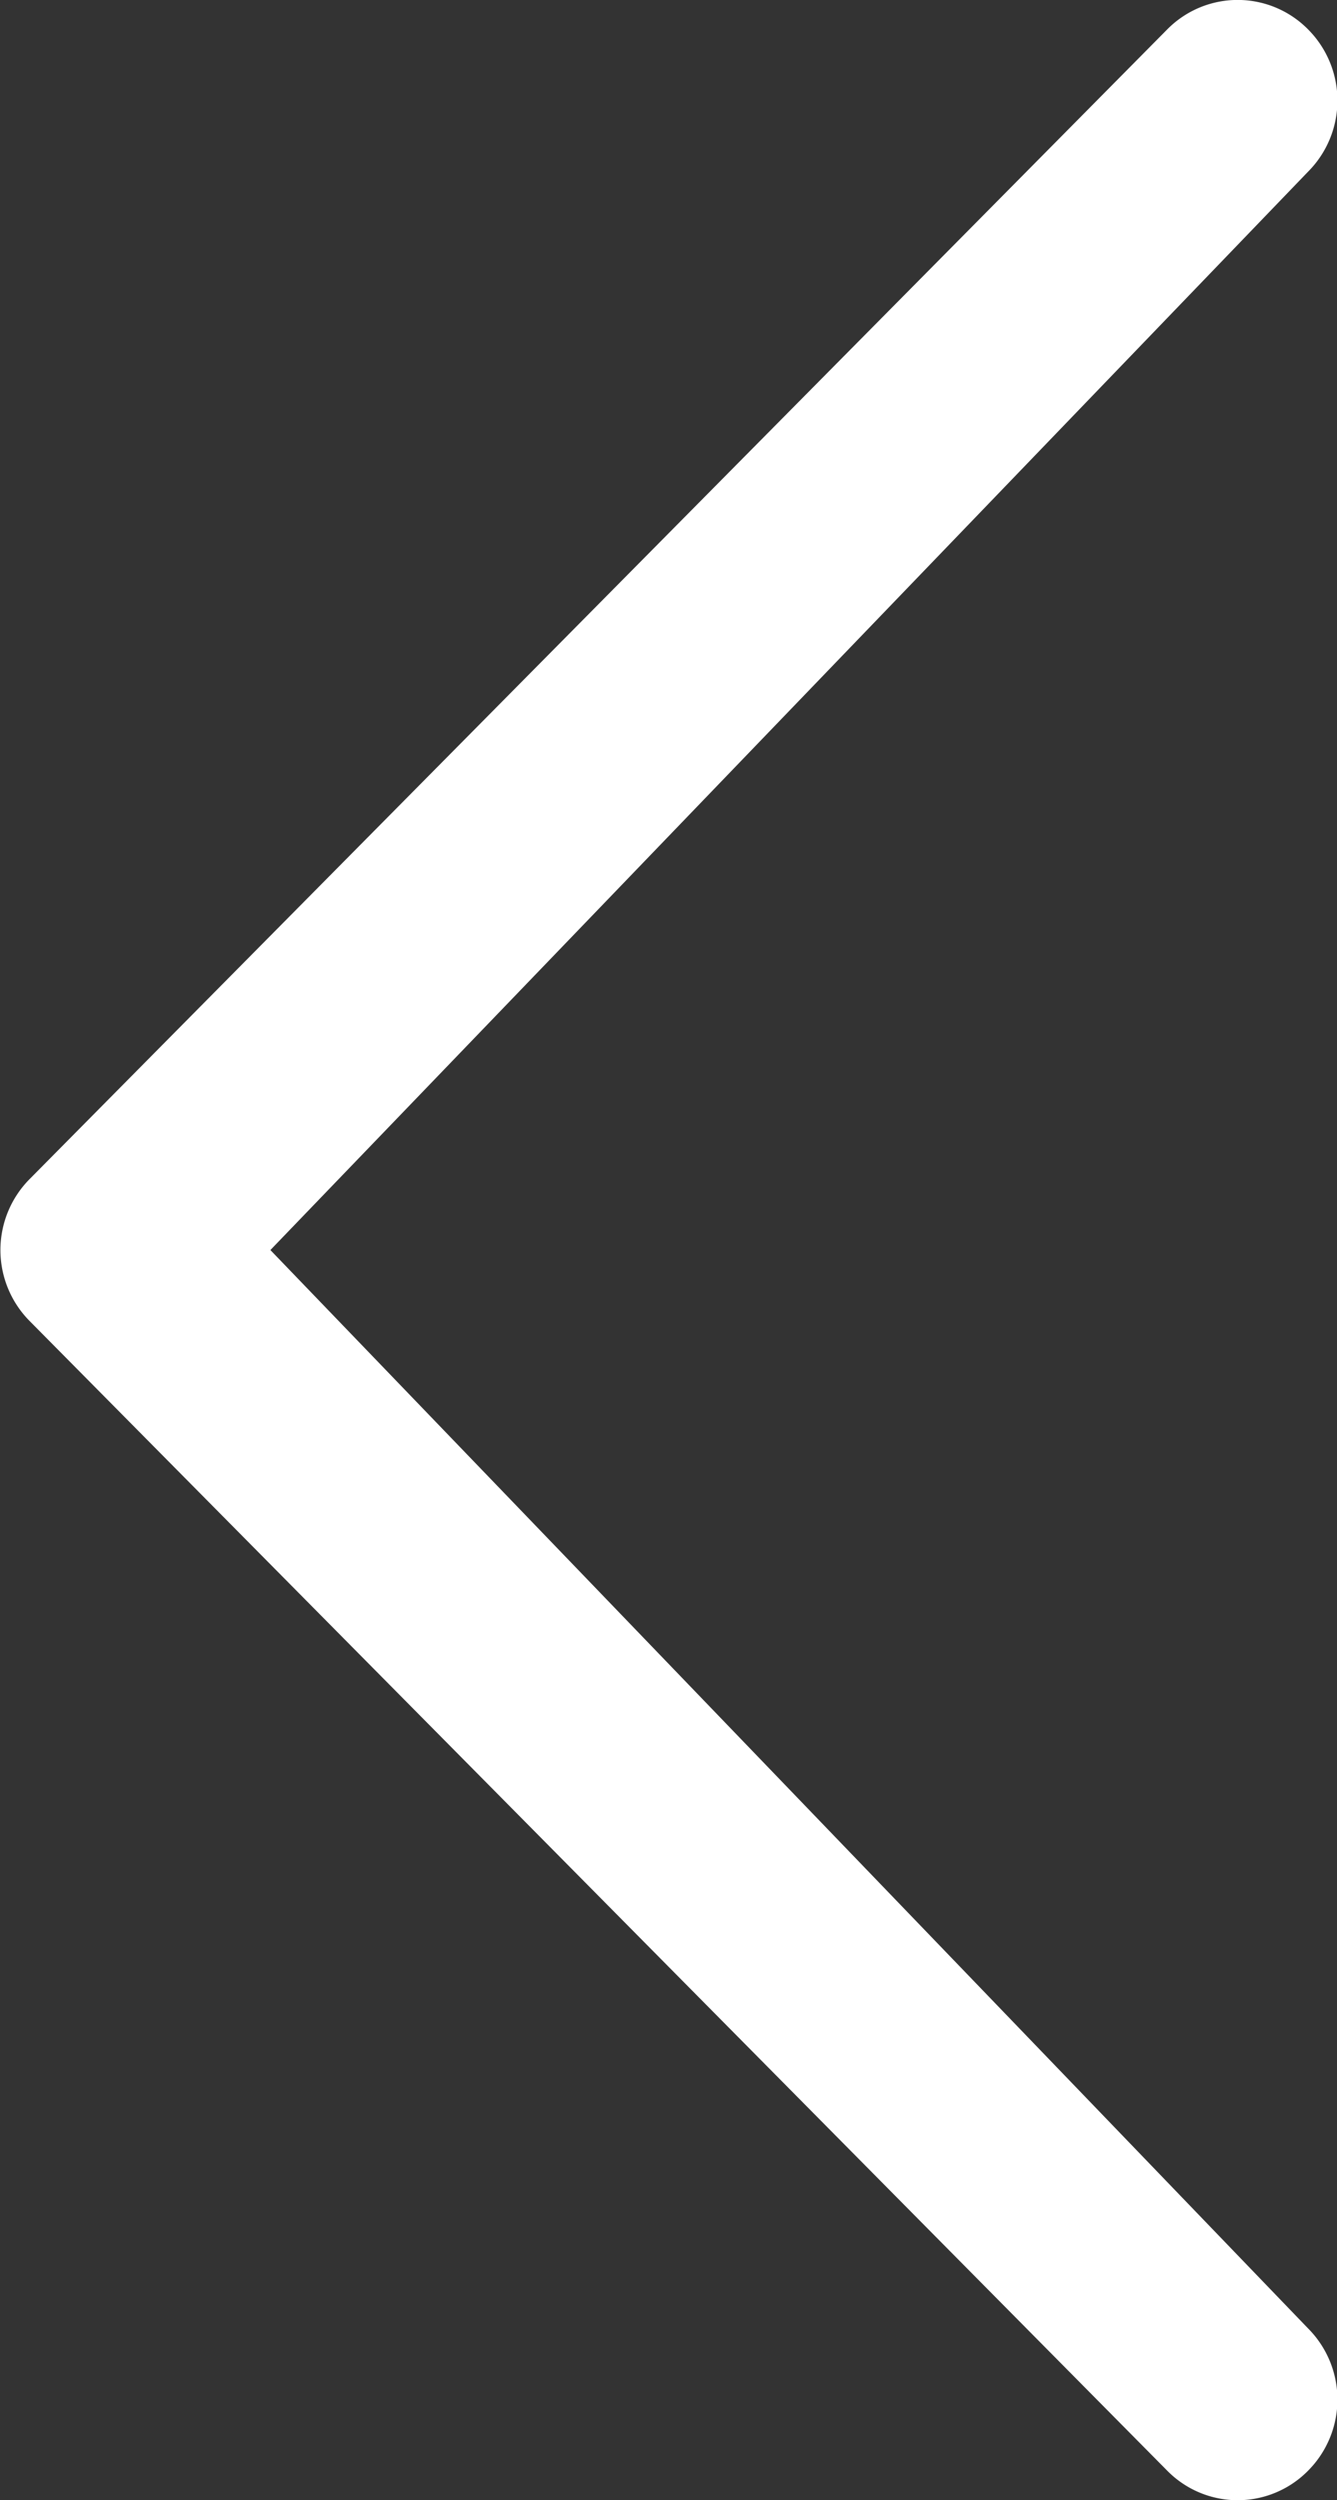
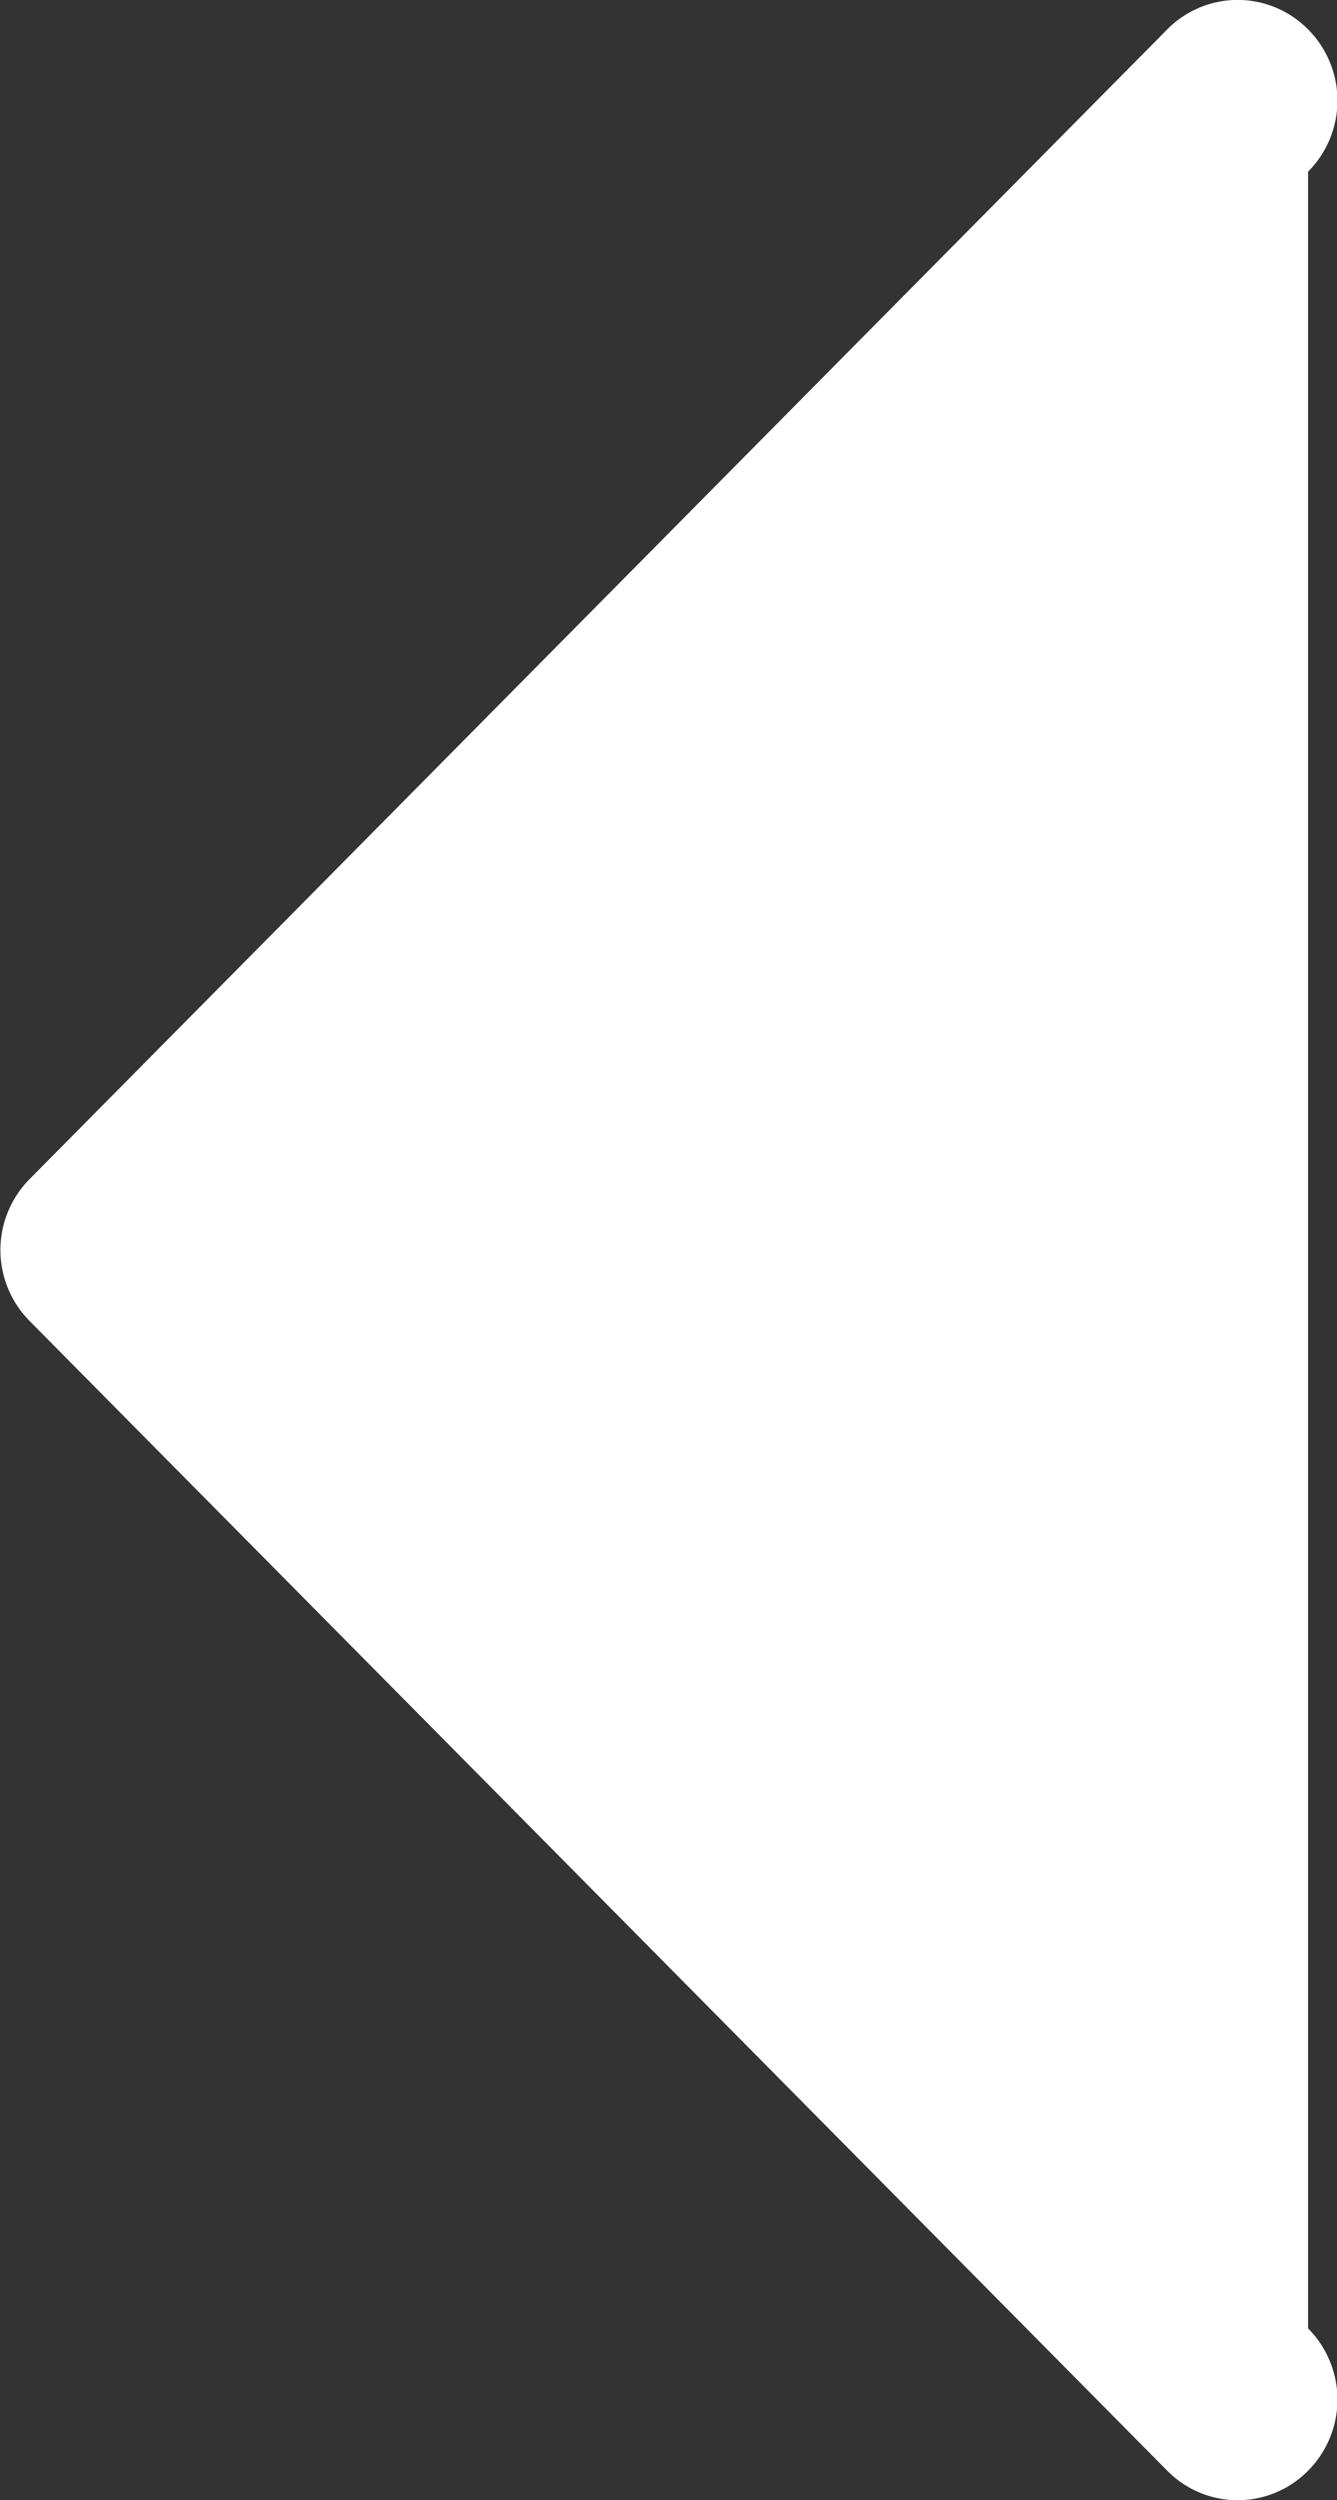
<svg xmlns="http://www.w3.org/2000/svg" height="17.359" viewBox="0 0 9.286 17.359" width="9.286">
  <rect x="0" y="0" width="9.286" height="17.359" fill="#333333" stroke="none" />
-   <path d="m19.2 19.867a.7.7 0 0 1 0 .988.686.686 0 0 1 -.978 0l-7.9-7.981a.7.7 0 0 1 0-.988l7.9-7.981a.687.687 0 0 1 .978 0 .7.7 0 0 1 0 .988l-7.207 7.487z" fill="#fff" transform="translate(-10.115 -3.701)" />
+   <path d="m19.2 19.867a.7.7 0 0 1 0 .988.686.686 0 0 1 -.978 0l-7.9-7.981a.7.7 0 0 1 0-.988l7.9-7.981a.687.687 0 0 1 .978 0 .7.7 0 0 1 0 .988z" fill="#fff" transform="translate(-10.115 -3.701)" />
</svg>